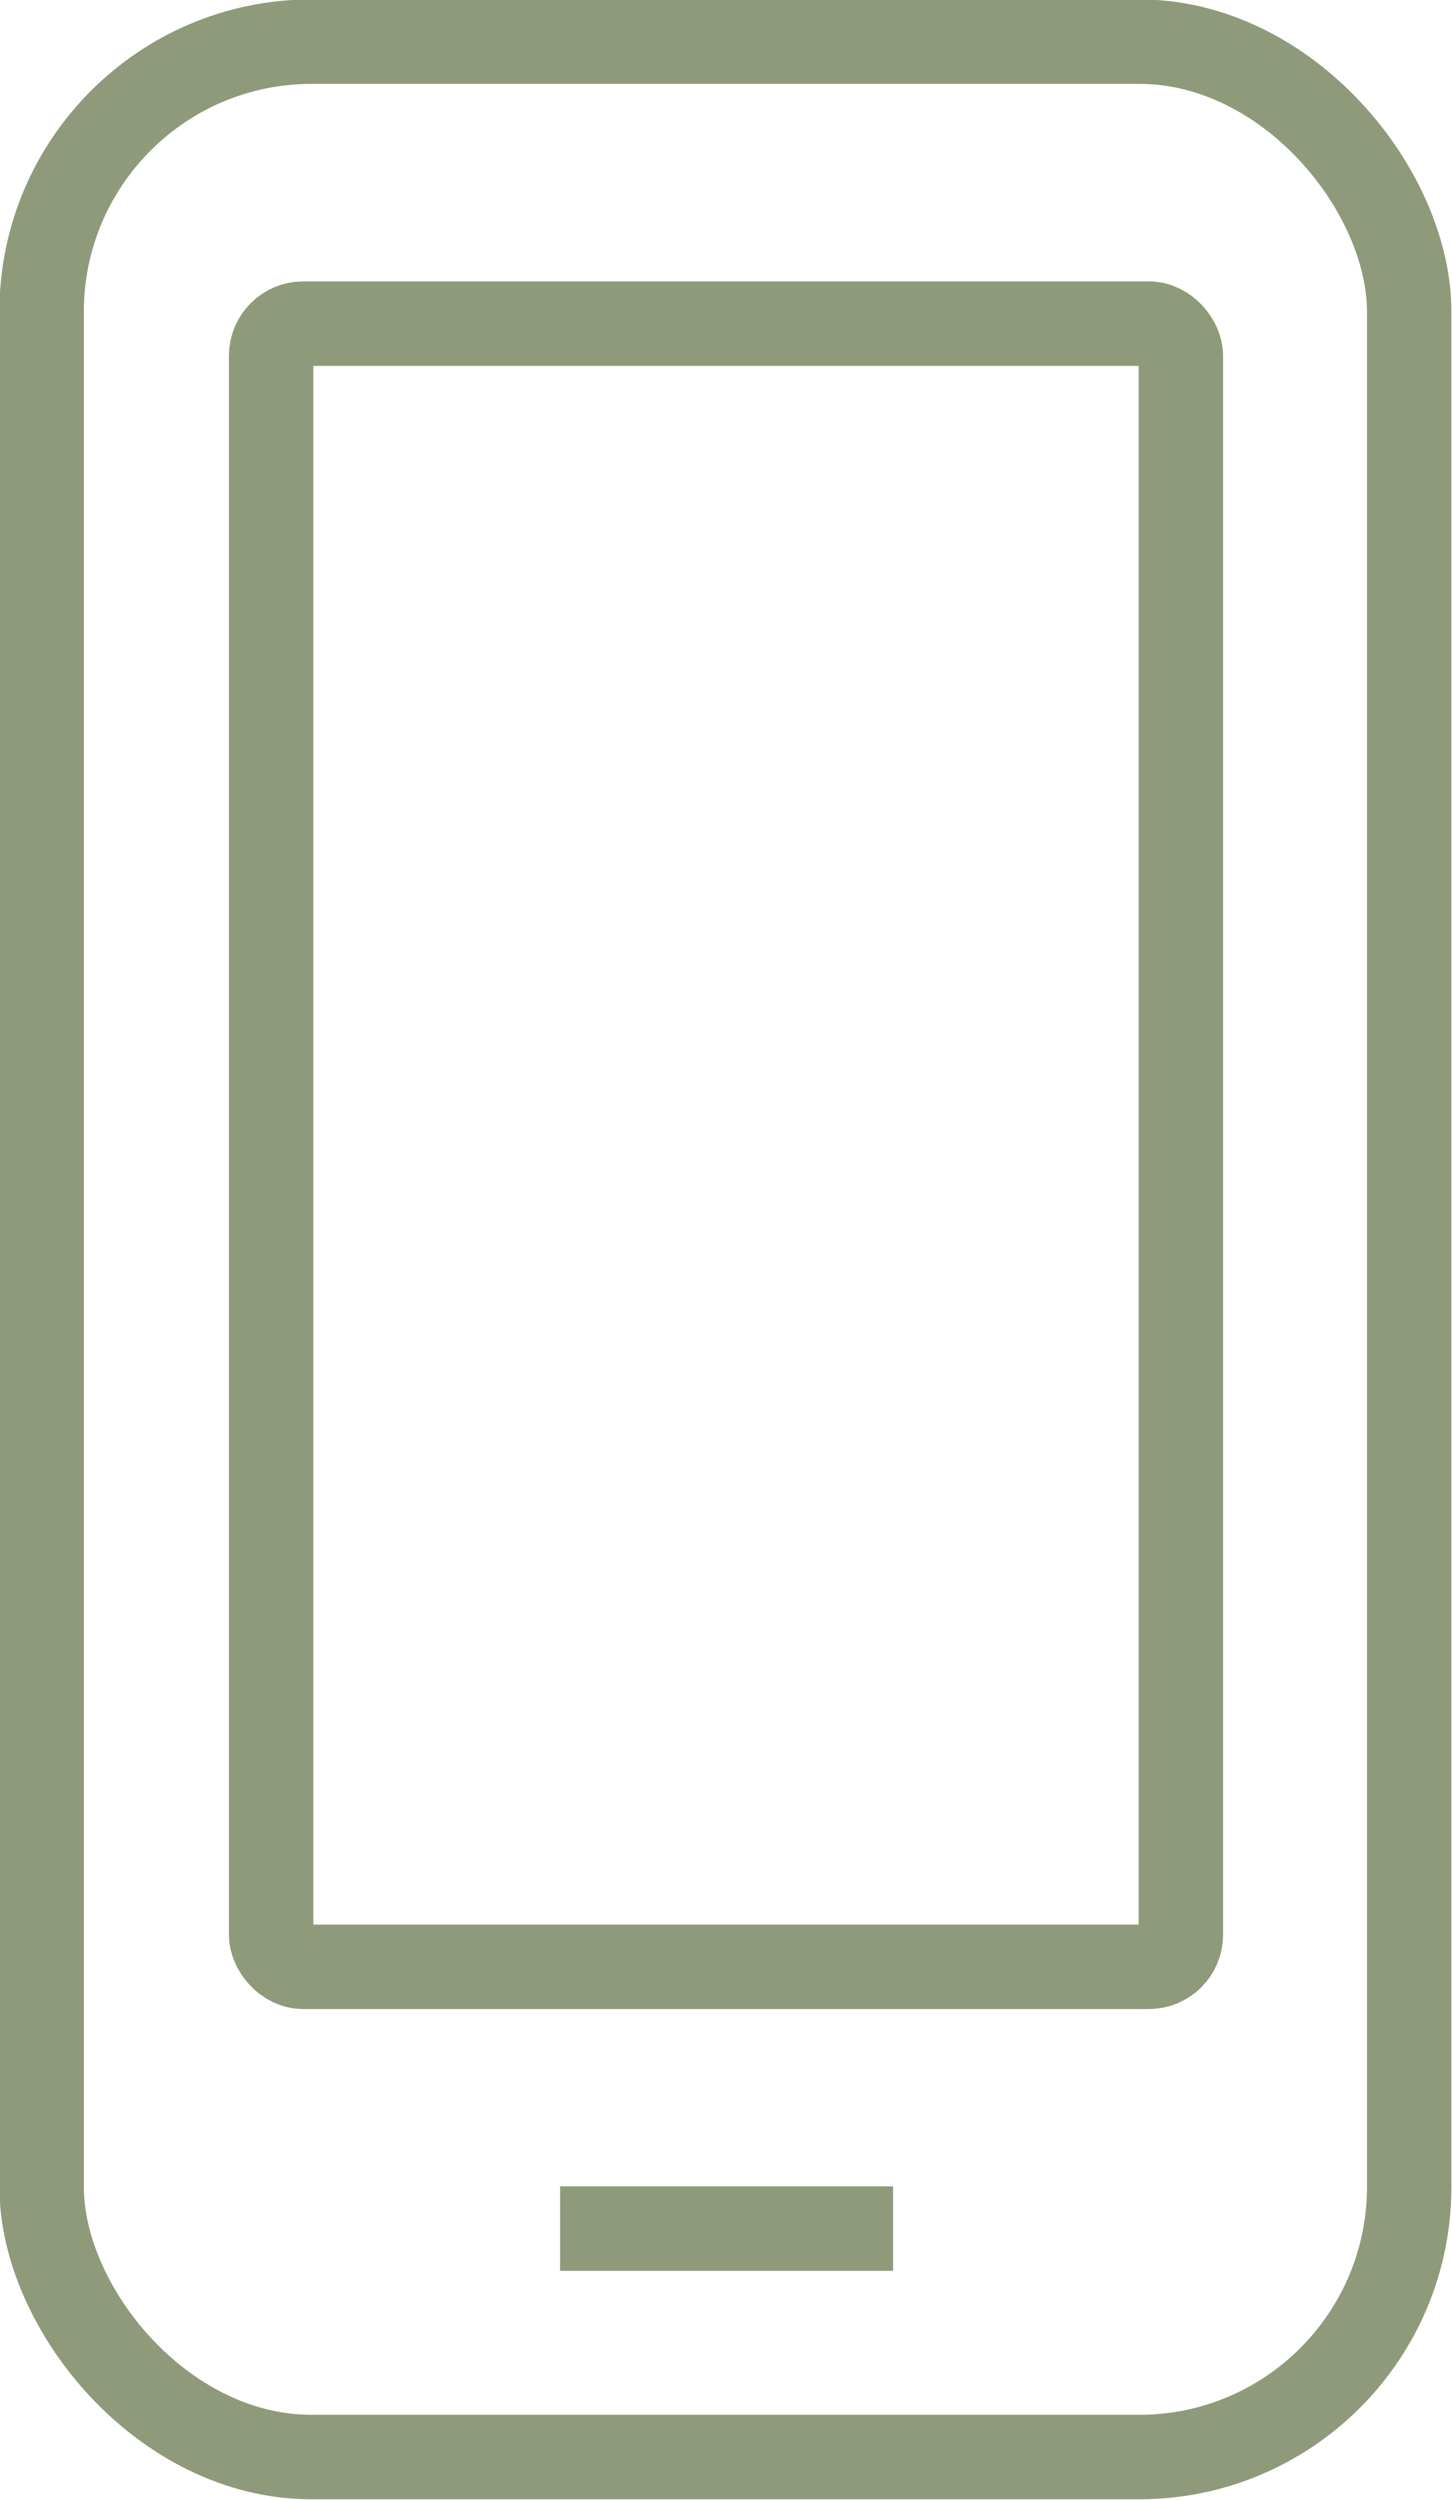
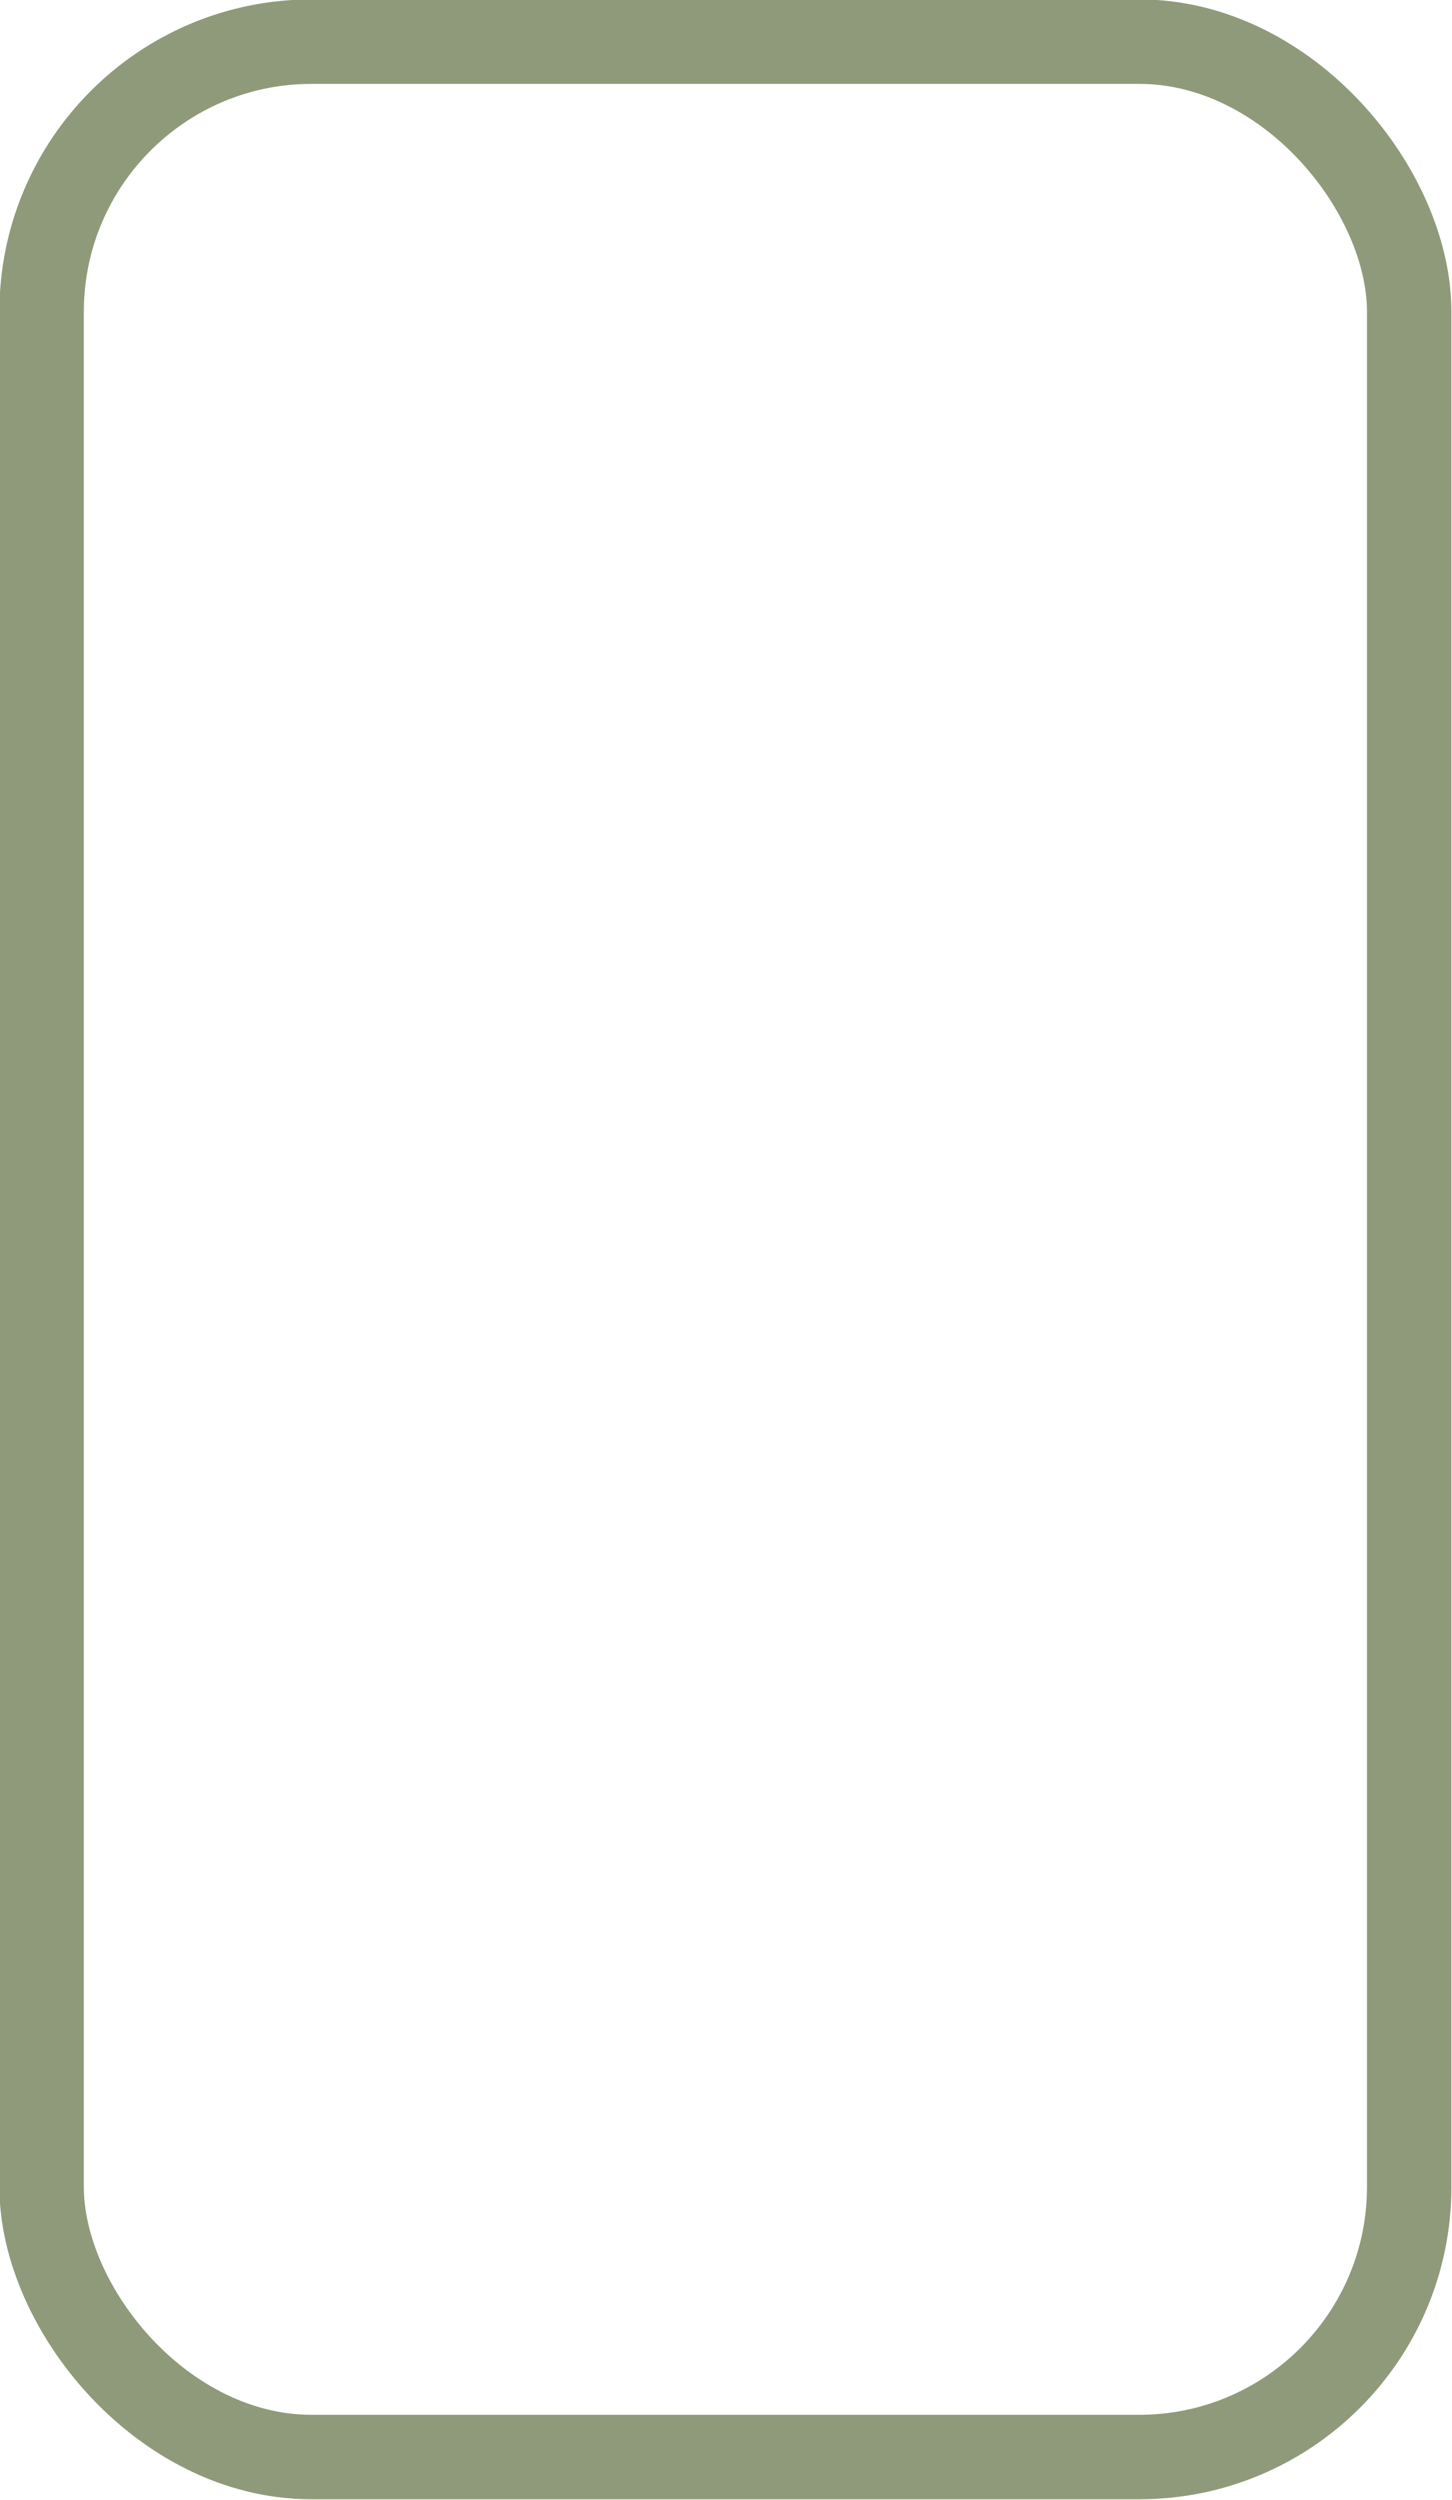
<svg xmlns="http://www.w3.org/2000/svg" viewBox="0 0 12.21 21.01" id="Ebene_2">
  <defs>
    <style>.cls-1{fill:none;stroke:#8f9a7a;stroke-miterlimit:10;stroke-width:.71px;}</style>
  </defs>
  <g id="Ebene_1-2">
    <rect ry="2.27" rx="2.27" height="20.3" width="11.5" y=".35" x=".35" class="cls-1" />
-     <rect ry=".27" rx=".27" height="13.81" width="7.65" y="2.72" x="2.28" class="cls-1" />
-     <line y2="18.73" x2="4.71" y1="18.73" x1="7.51" class="cls-1" />
  </g>
</svg>